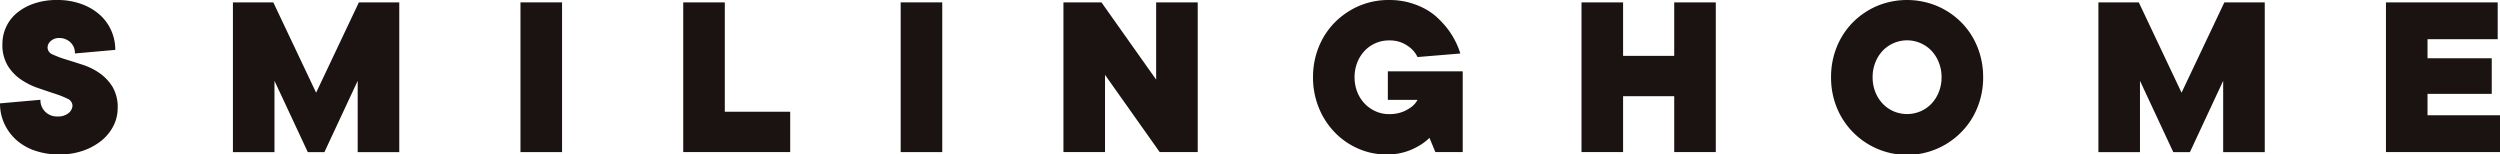
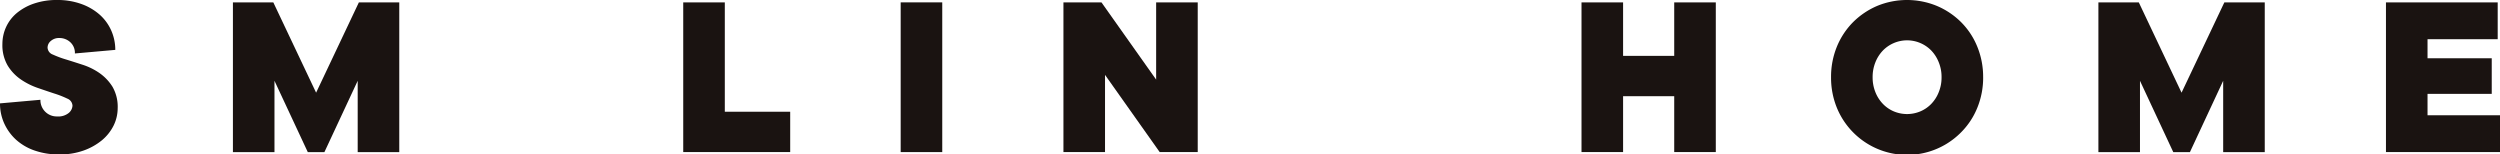
<svg xmlns="http://www.w3.org/2000/svg" width="295.339" height="18.248" viewBox="0 0 295.339 18.248">
  <defs>
    <clipPath id="a">
      <rect width="295.339" height="18.248" fill="none" />
    </clipPath>
  </defs>
  <g transform="translate(0 0)">
    <g transform="translate(0 0)" clip-path="url(#a)">
      <path d="M.284,5.192A4.79,4.79,0,0,1,.717,3.2,4.723,4.723,0,0,1,1.981,1.544,6.378,6.378,0,0,1,4.02.42,8.225,8.225,0,0,1,6.74,0,8.256,8.256,0,0,1,9.587.464a6.646,6.646,0,0,1,2.178,1.26,5.456,5.456,0,0,1,1.378,1.885,5.636,5.636,0,0,1,.477,2.283l-4.772.424A1.706,1.706,0,0,0,8.3,4.982a1.865,1.865,0,0,0-1.282-.49A1.44,1.44,0,0,0,6,4.842a1.032,1.032,0,0,0-.381.77.912.912,0,0,0,.617.831,11.709,11.709,0,0,0,1.531.573q.912.282,1.994.634a7.6,7.6,0,0,1,1.99.98,5.58,5.58,0,0,1,1.535,1.614,4.735,4.735,0,0,1,.617,2.528,4.685,4.685,0,0,1-.477,2.051,5.371,5.371,0,0,1-1.378,1.741,7.163,7.163,0,0,1-2.178,1.22,8.361,8.361,0,0,1-2.847.464,8.765,8.765,0,0,1-2.93-.464,6.349,6.349,0,0,1-2.209-1.29A5.943,5.943,0,0,1,.494,14.569,5.694,5.694,0,0,1,0,12.212l4.776-.424A1.921,1.921,0,0,0,6.74,13.756a1.952,1.952,0,0,0,1.391-.42,1.213,1.213,0,0,0,.433-.844.946.946,0,0,0-.617-.844,11.175,11.175,0,0,0-1.531-.6q-.912-.3-1.994-.674a8.274,8.274,0,0,1-1.99-1.01A5.4,5.4,0,0,1,.9,7.733,4.765,4.765,0,0,1,.284,5.192" transform="translate(0 0)" fill="#1a1311" />
      <path d="M11.2,9.328v8.424H6.291V.064h4.772l5.056,10.668L21.171.064h4.772V17.752H21.031V9.328L17.1,17.752H15.135Z" transform="translate(21.225 0.217)" fill="#1a1311" />
-       <rect width="4.912" height="17.688" transform="translate(61.487 0.28)" fill="#1a1311" />
      <path d="M18.454.064h4.912V12.98H31.09v4.772H18.454Z" transform="translate(62.26 0.216)" fill="#1a1311" />
      <rect width="4.912" height="17.688" transform="translate(106.402 0.28)" fill="#1a1311" />
      <path d="M44.587.064V17.752H40.095l-6.46-9.124v9.124H28.723V.064h4.492l6.46,9.124V.064Z" transform="translate(96.907 0.216)" fill="#1a1311" />
-       <path d="M44.307,8.424h8.844v9.544H49.923l-.7-1.684a5.912,5.912,0,0,1-1.317.984,7.245,7.245,0,0,1-1.592.687,7.154,7.154,0,0,1-2.143.293,8.276,8.276,0,0,1-3.385-.7,8.684,8.684,0,0,1-2.764-1.924,9.069,9.069,0,0,1-1.868-2.891,9.433,9.433,0,0,1-.687-3.608,9.427,9.427,0,0,1,.687-3.6,8.874,8.874,0,0,1,1.907-2.9A9.125,9.125,0,0,1,40.908.7,8.858,8.858,0,0,1,44.447,0a8.961,8.961,0,0,1,2.3.28A9.174,9.174,0,0,1,48.615,1a7.027,7.027,0,0,1,1.461,1.01,11.435,11.435,0,0,1,1.111,1.168A9.433,9.433,0,0,1,52.871,6.32l-5.056.42a3.292,3.292,0,0,0-.73-.984,4.125,4.125,0,0,0-1.037-.674,3.706,3.706,0,0,0-1.6-.306A3.93,3.93,0,0,0,41.569,6,4.209,4.209,0,0,0,40.7,7.37a4.67,4.67,0,0,0-.324,1.754,4.638,4.638,0,0,0,.324,1.754,4.189,4.189,0,0,0,.884,1.378,4.072,4.072,0,0,0,1.295.9,3.766,3.766,0,0,0,1.57.324,4.18,4.18,0,0,0,1.6-.267,4.352,4.352,0,0,0,1.037-.573,2.606,2.606,0,0,0,.73-.844H44.307Z" transform="translate(119.647 0)" fill="#1a1311" />
      <path d="M58.58.064V17.752H53.668v-6.6h-6.04v6.6H42.716V.064h4.912V6.38h6.04V.064Z" transform="translate(144.117 0.216)" fill="#1a1311" />
      <path d="M67.424,9.124a9.384,9.384,0,0,1-.691,3.608,8.719,8.719,0,0,1-1.907,2.891,8.964,8.964,0,0,1-14.683-2.891,9.383,9.383,0,0,1-.687-3.608,9.383,9.383,0,0,1,.687-3.608A8.855,8.855,0,0,1,52.05,2.624,9.087,9.087,0,0,1,54.9.7a9.251,9.251,0,0,1,7.059,0,9,9,0,0,1,2.865,1.924,8.719,8.719,0,0,1,1.907,2.891,9.384,9.384,0,0,1,.691,3.608m-13.056,0a4.654,4.654,0,0,0,.324,1.754,4.209,4.209,0,0,0,.87,1.373,3.88,3.88,0,0,0,1.29.9,4.045,4.045,0,0,0,3.171,0,3.9,3.9,0,0,0,1.295-.9,4.2,4.2,0,0,0,.866-1.373,4.571,4.571,0,0,0,.328-1.754,4.571,4.571,0,0,0-.328-1.754,4.266,4.266,0,0,0-.866-1.378,3.991,3.991,0,0,0-5.756,0,4.276,4.276,0,0,0-.87,1.378,4.654,4.654,0,0,0-.324,1.754" transform="translate(166.857 0)" fill="#1a1311" />
      <path d="M61.589,9.328v8.424H56.677V.064h4.772L66.5,10.732,71.557.064h4.772V17.752H71.417V9.328l-3.928,8.424H65.521Z" transform="translate(191.219 0.217)" fill="#1a1311" />
      <path d="M64.444.064h13.2V4.416H69.355V6.664H76.94v4.208H69.355V13.4h8.564v4.352H64.444Z" transform="translate(217.423 0.216)" fill="#1a1311" />
    </g>
  </g>
</svg>